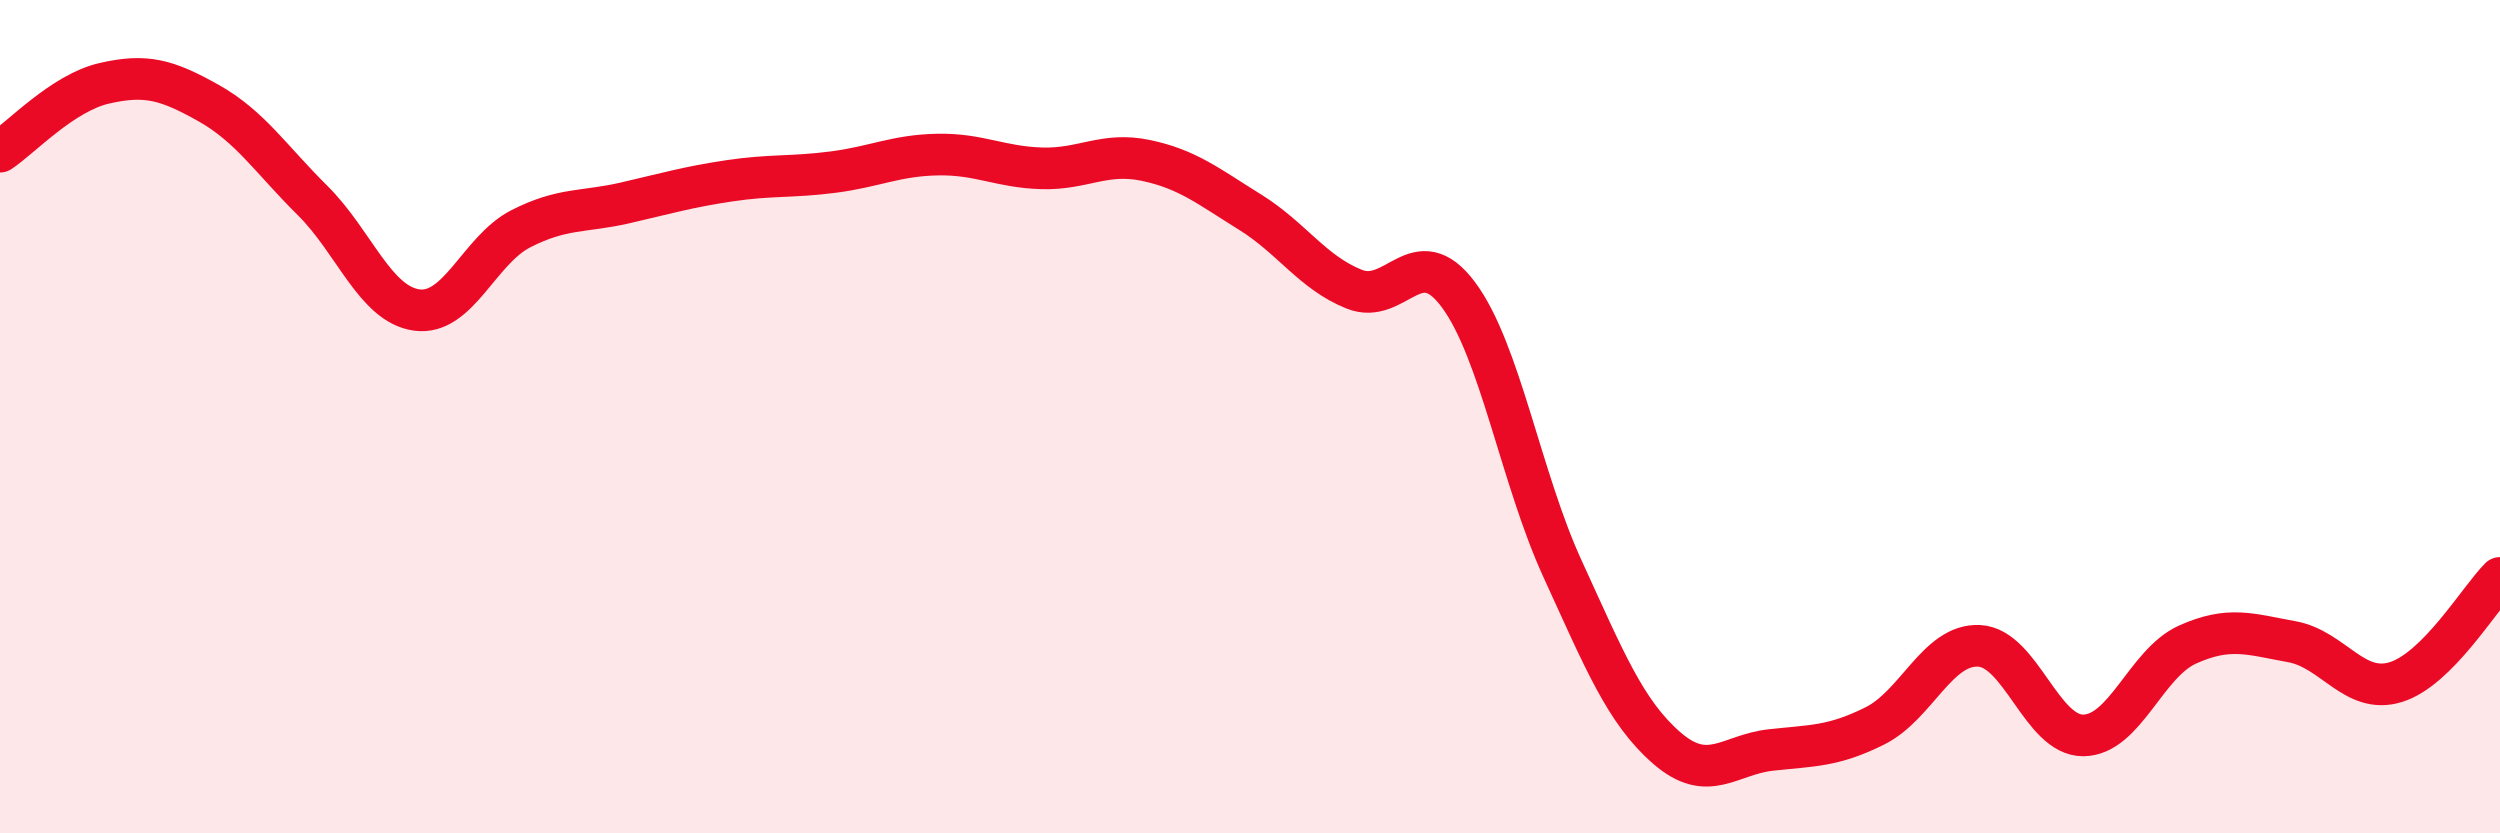
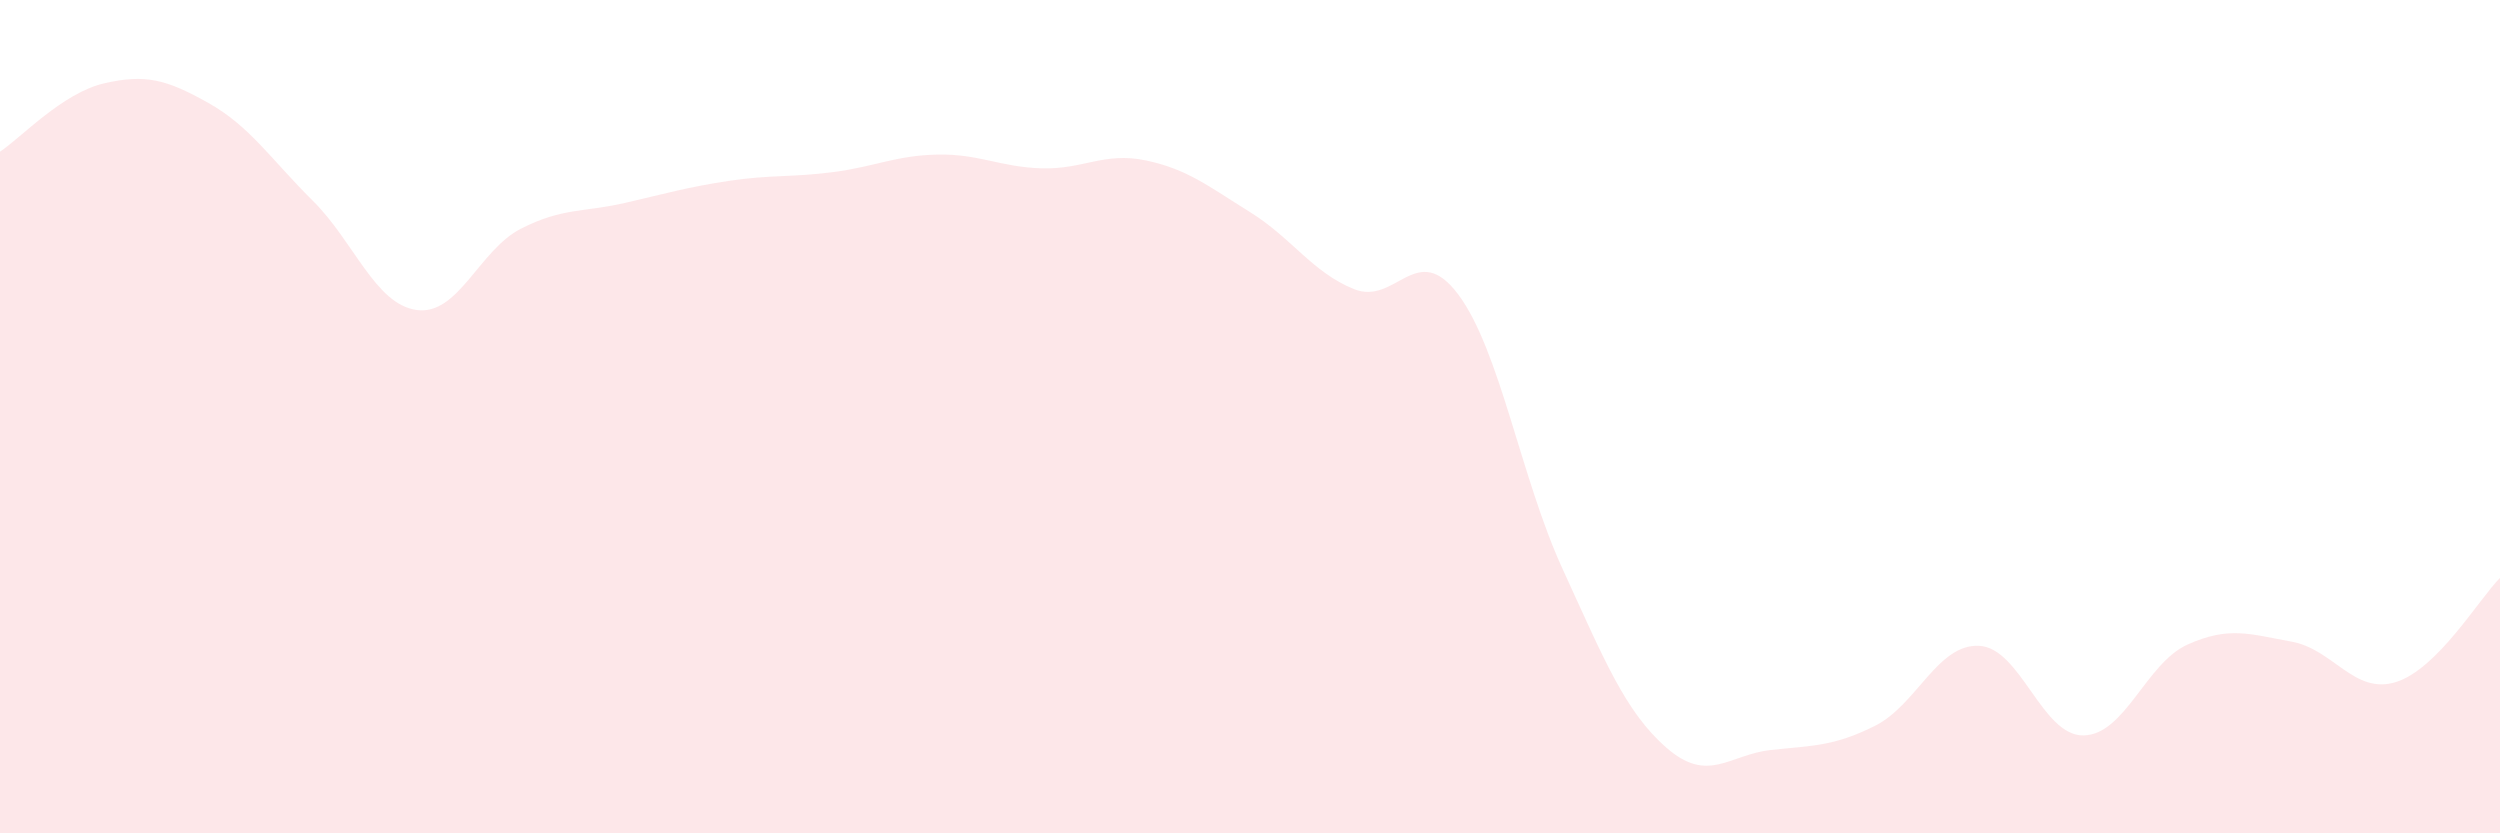
<svg xmlns="http://www.w3.org/2000/svg" width="60" height="20" viewBox="0 0 60 20">
  <path d="M 0,3.64 C 0.5,3.31 1.5,2.23 2.5,2 C 3.5,1.77 4,1.91 5,2.47 C 6,3.03 6.5,3.82 7.5,4.81 C 8.5,5.8 9,7.3 10,7.44 C 11,7.58 11.5,6 12.5,5.49 C 13.5,4.98 14,5.1 15,4.87 C 16,4.64 16.5,4.49 17.5,4.34 C 18.5,4.19 19,4.26 20,4.13 C 21,4 21.5,3.73 22.5,3.71 C 23.5,3.69 24,4.01 25,4.04 C 26,4.07 26.5,3.64 27.5,3.85 C 28.5,4.06 29,4.47 30,5.09 C 31,5.71 31.5,6.54 32.5,6.94 C 33.5,7.34 34,5.73 35,7.07 C 36,8.41 36.5,11.47 37.5,13.65 C 38.5,15.83 39,17.08 40,17.95 C 41,18.82 41.5,18.11 42.5,18 C 43.5,17.89 44,17.92 45,17.42 C 46,16.92 46.5,15.45 47.5,15.5 C 48.5,15.55 49,17.66 50,17.65 C 51,17.64 51.5,15.92 52.5,15.47 C 53.5,15.02 54,15.22 55,15.4 C 56,15.58 56.5,16.68 57.5,16.37 C 58.5,16.06 59.5,14.37 60,13.87L60 20L0 20Z" fill="#EB0A25" opacity="0.1" stroke-linecap="round" stroke-linejoin="round" />
-   <path d="M 0,3.64 C 0.5,3.31 1.5,2.23 2.5,2 C 3.5,1.77 4,1.91 5,2.47 C 6,3.03 6.5,3.82 7.5,4.81 C 8.5,5.8 9,7.3 10,7.44 C 11,7.58 11.5,6 12.5,5.49 C 13.5,4.98 14,5.1 15,4.87 C 16,4.64 16.5,4.49 17.5,4.34 C 18.5,4.19 19,4.26 20,4.13 C 21,4 21.5,3.73 22.5,3.71 C 23.5,3.69 24,4.01 25,4.04 C 26,4.07 26.5,3.64 27.5,3.85 C 28.5,4.06 29,4.47 30,5.09 C 31,5.71 31.5,6.54 32.5,6.94 C 33.5,7.34 34,5.73 35,7.07 C 36,8.41 36.5,11.47 37.5,13.65 C 38.5,15.83 39,17.08 40,17.95 C 41,18.82 41.5,18.11 42.5,18 C 43.5,17.89 44,17.92 45,17.42 C 46,16.92 46.5,15.45 47.5,15.5 C 48.5,15.55 49,17.66 50,17.65 C 51,17.64 51.5,15.92 52.5,15.47 C 53.5,15.02 54,15.22 55,15.4 C 56,15.58 56.5,16.68 57.5,16.37 C 58.5,16.06 59.5,14.37 60,13.87" stroke="#EB0A25" stroke-width="1" fill="none" stroke-linecap="round" stroke-linejoin="round" />
</svg>